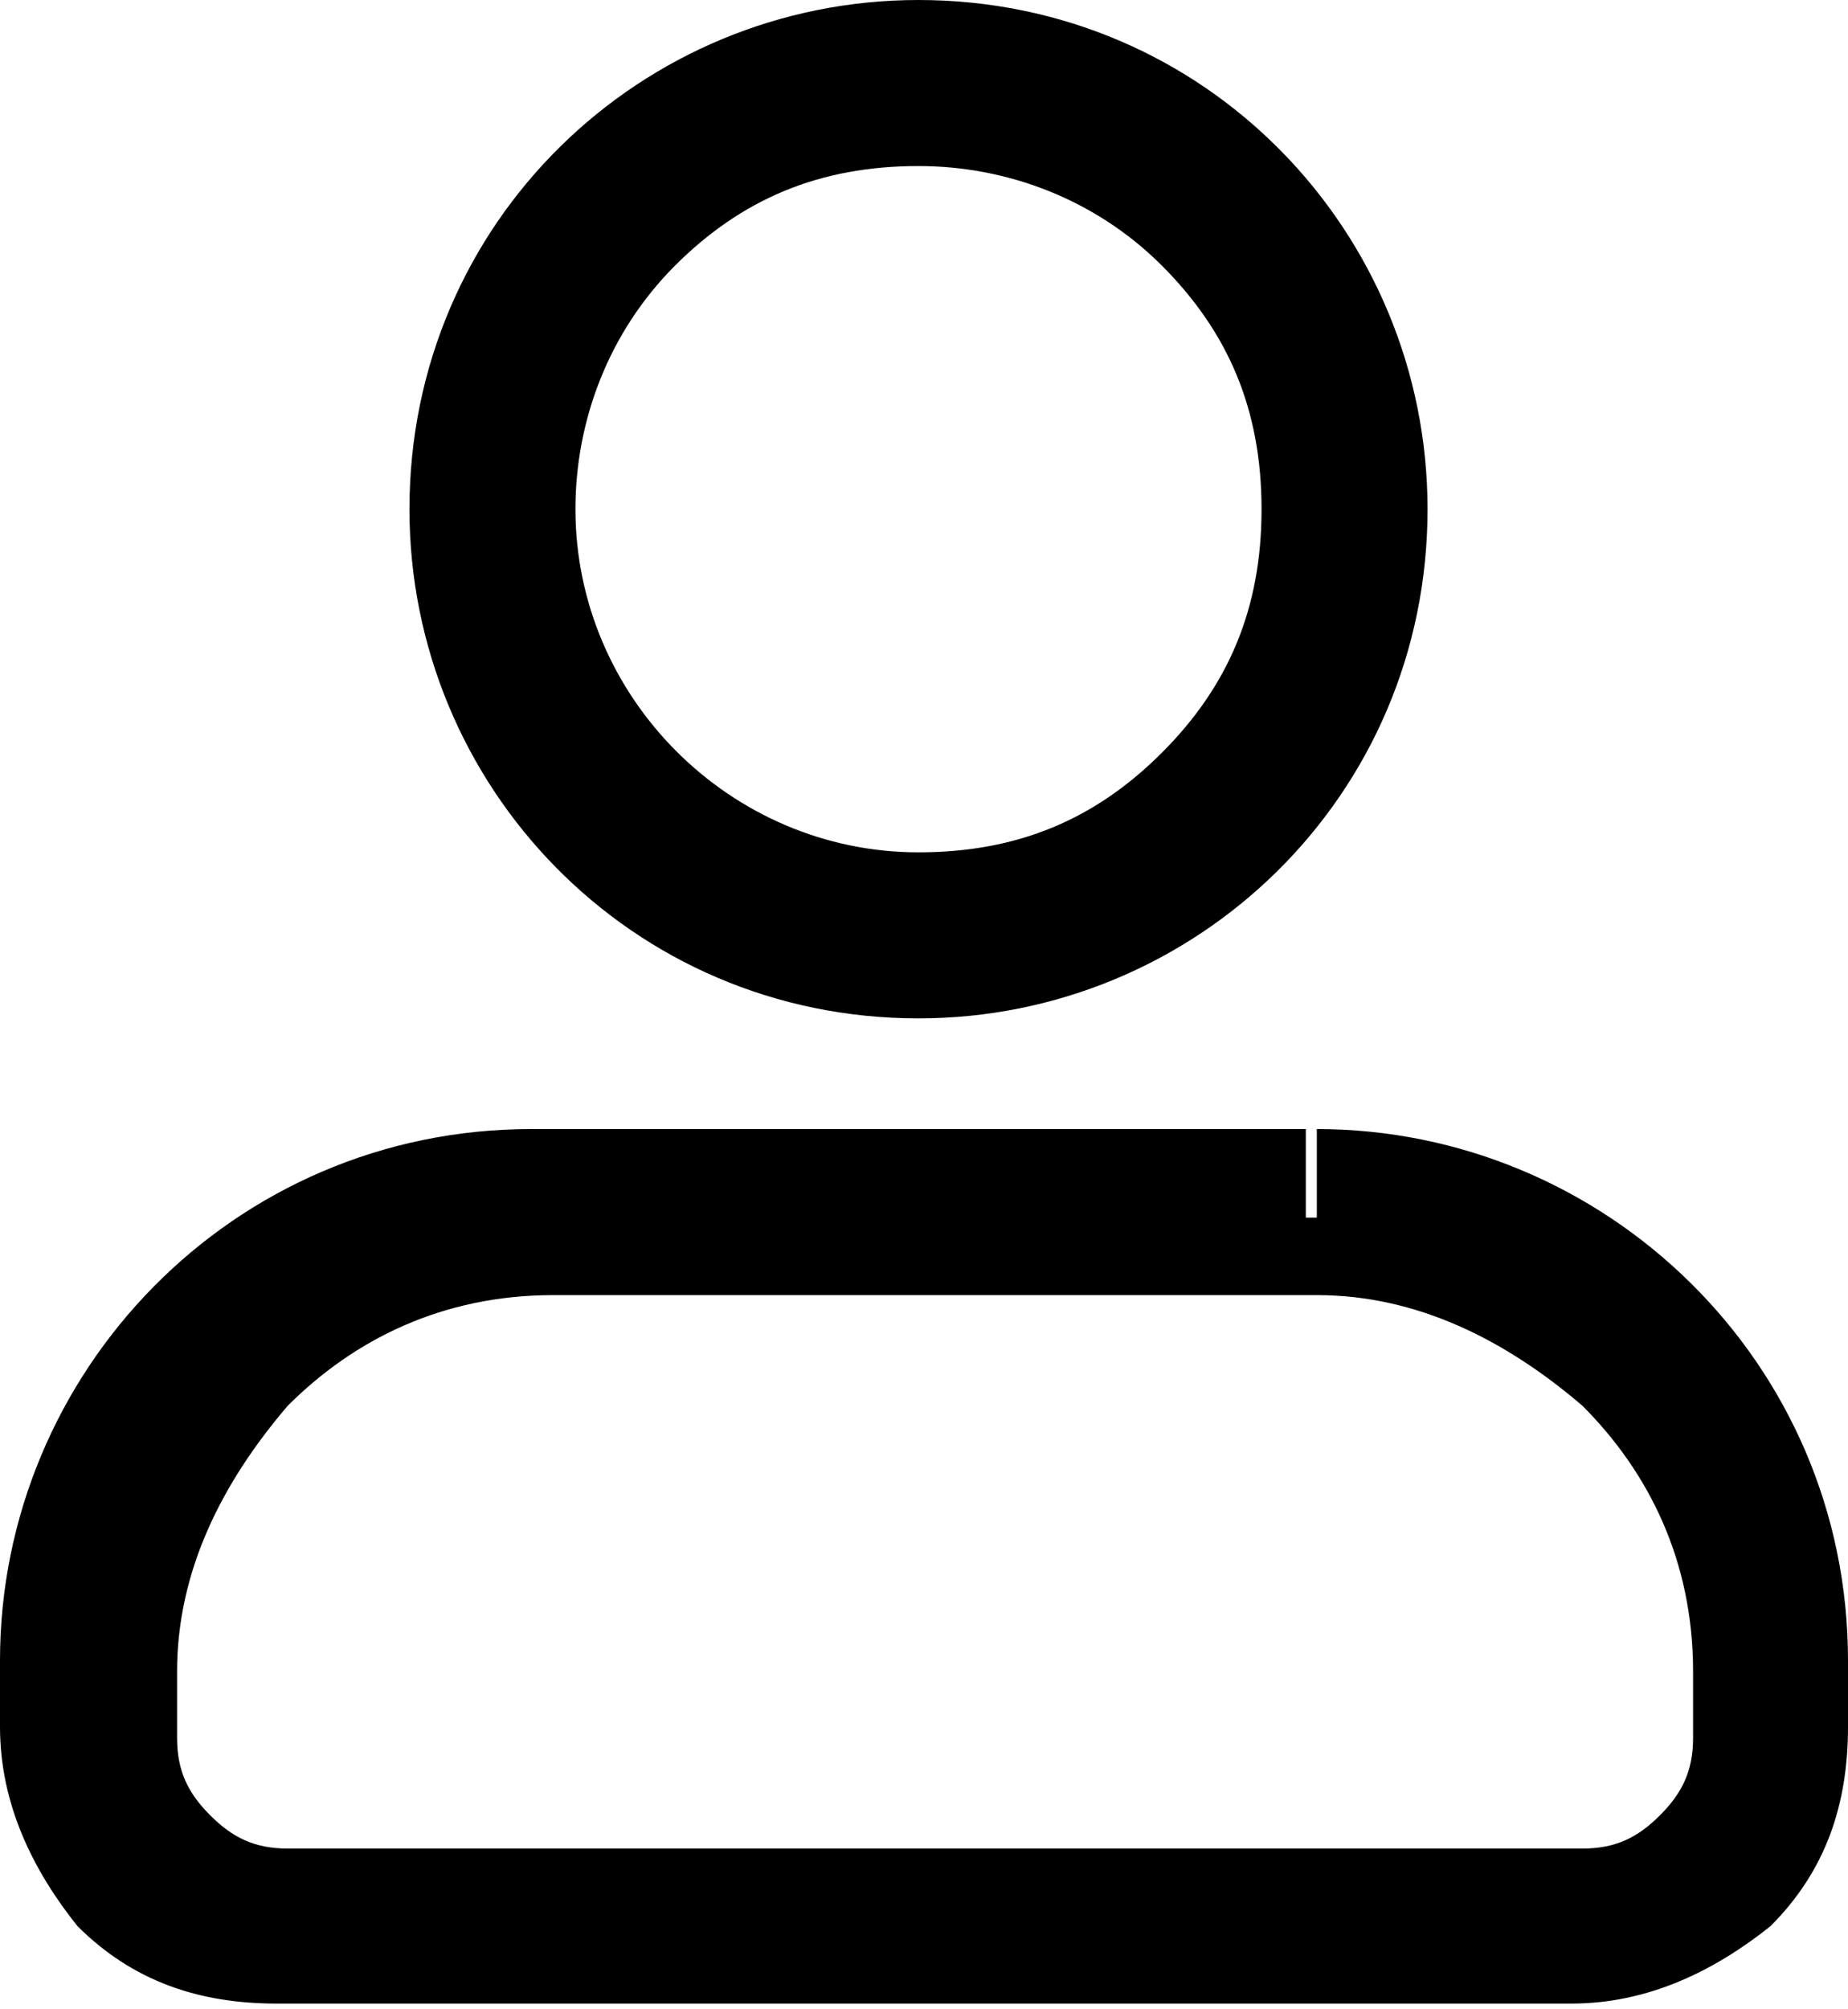
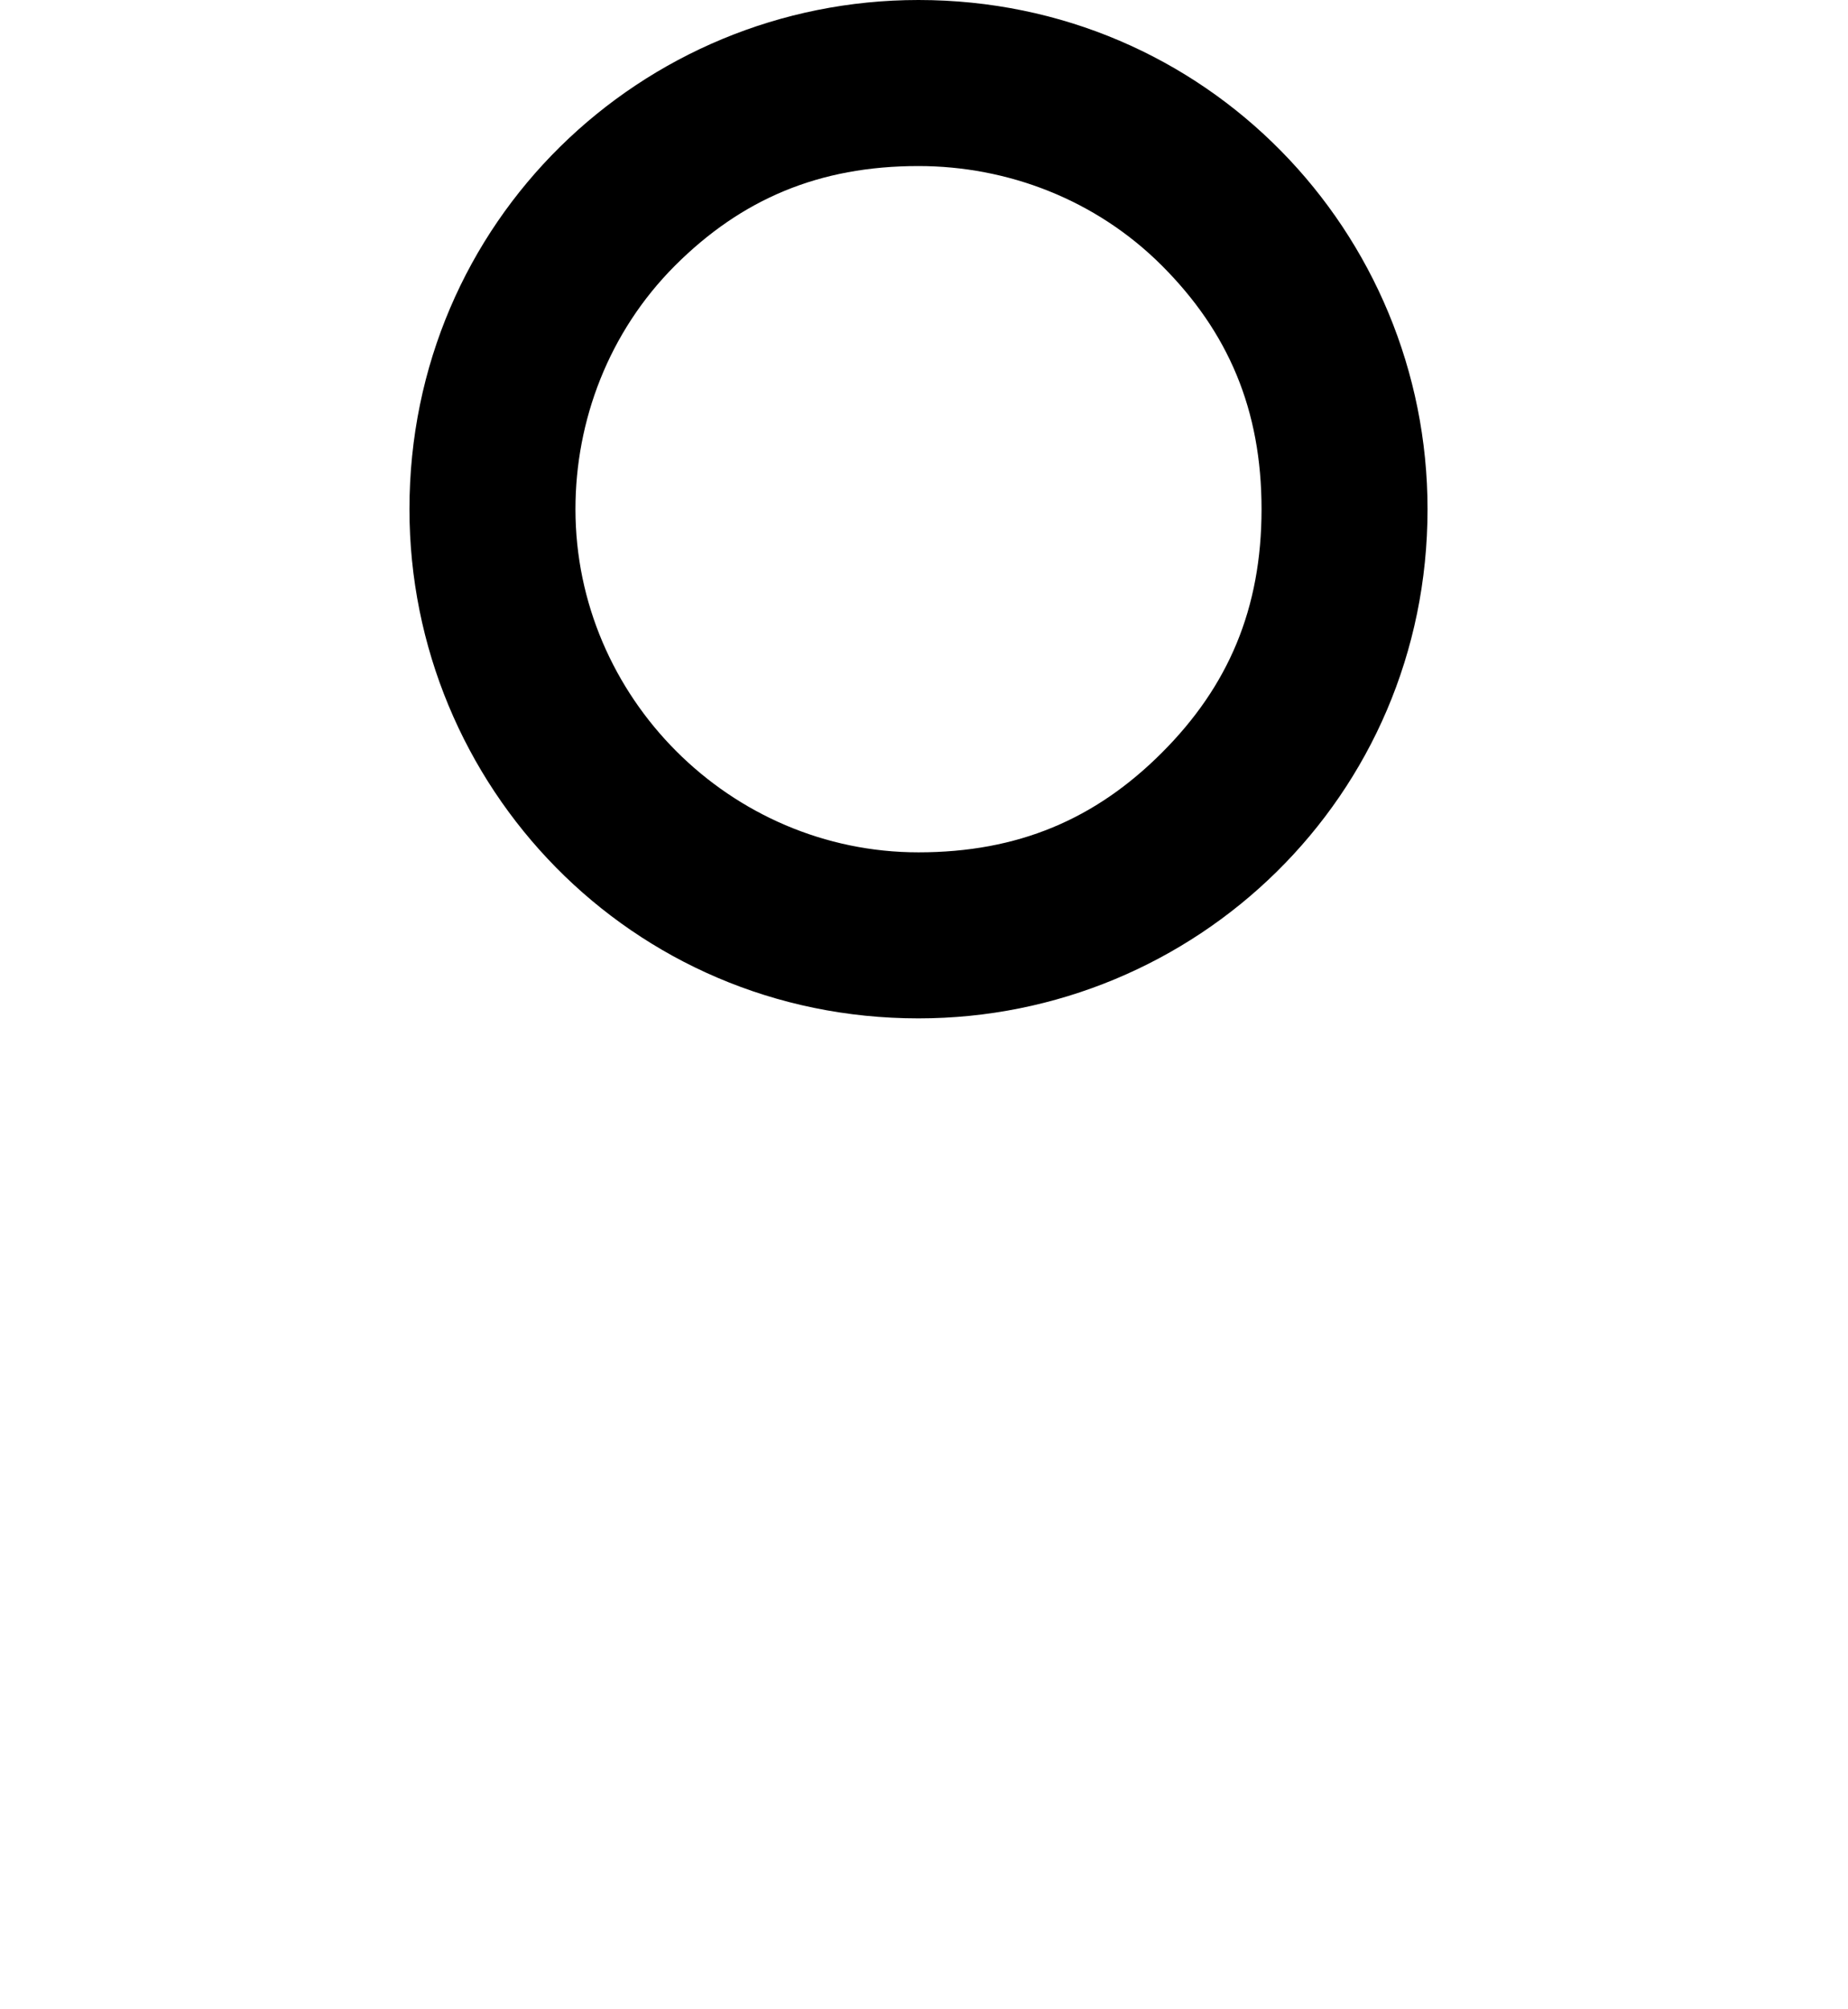
<svg xmlns="http://www.w3.org/2000/svg" width="23" height="25" viewBox="0 0 23 25" fill="none">
  <path d="M11.431 11.707V12.671C14.874 12.671 17.767 9.916 17.767 6.335C17.767 2.892 15.012 0 11.431 0C7.988 0 5.096 2.754 5.096 6.335C5.096 9.778 7.85 12.671 11.431 12.671V11.707V10.605C9.09 10.605 7.162 8.677 7.162 6.335C7.162 5.234 7.575 4.132 8.401 3.305C9.228 2.479 10.192 2.066 11.431 2.066C12.533 2.066 13.635 2.479 14.461 3.305C15.287 4.132 15.701 5.096 15.701 6.335C15.701 7.575 15.287 8.539 14.461 9.365C13.635 10.192 12.671 10.605 11.431 10.605V11.707Z" fill="black" />
-   <path d="M16.252 15.15V14.048C13.359 14.048 9.503 14.048 6.611 14.048C2.892 14.048 0 17.078 0 20.659V21.485C0 22.45 0.413 23.276 0.964 23.965C1.653 24.653 2.479 24.929 3.443 24.929H19.557C20.521 24.929 21.347 24.515 22.036 23.965C22.725 23.276 23 22.45 23 21.485V20.659C23 16.941 19.97 14.048 16.389 14.048V15.15V16.114C17.629 16.114 18.73 16.665 19.695 17.491C20.521 18.318 21.072 19.42 21.072 20.797V21.623C21.072 22.036 20.934 22.312 20.659 22.587C20.383 22.863 20.108 23 19.695 23H3.581C3.168 23 2.892 22.863 2.617 22.587C2.341 22.312 2.204 22.036 2.204 21.623V20.797C2.204 19.557 2.755 18.456 3.581 17.491C4.407 16.665 5.509 16.114 6.886 16.114C9.778 16.114 13.635 16.114 16.527 16.114V15.15H16.252Z" fill="black" />
</svg>